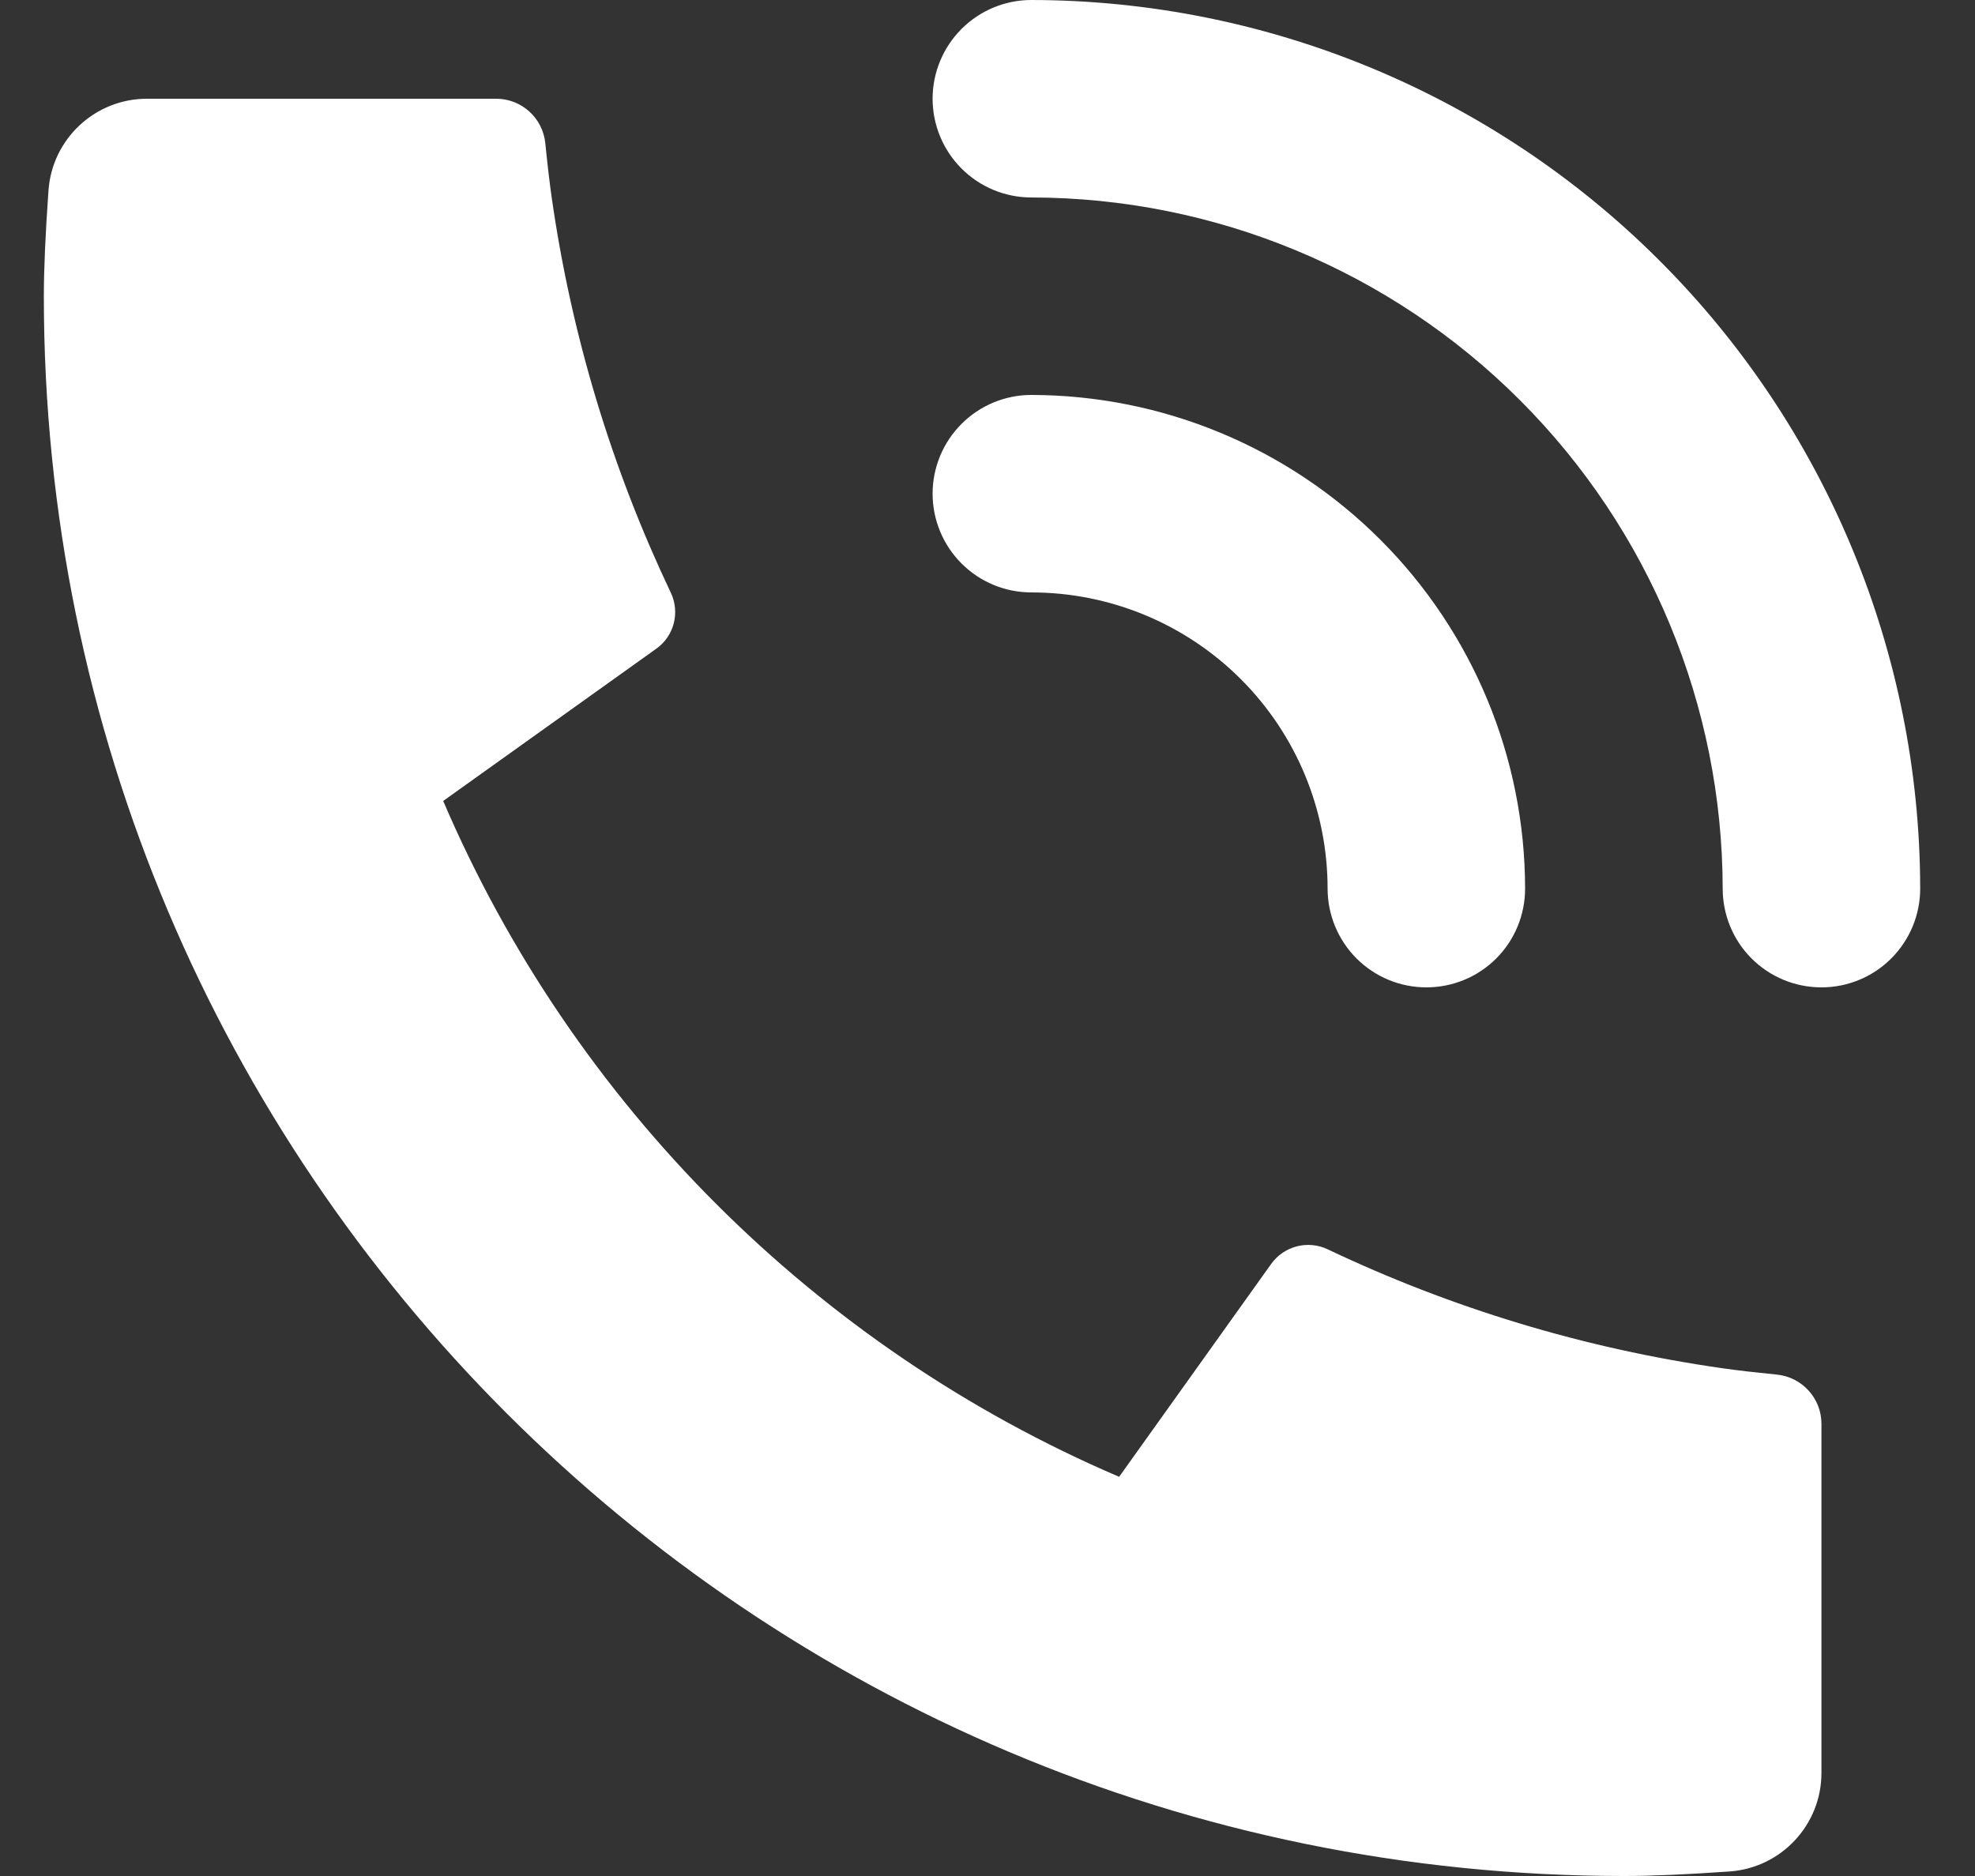
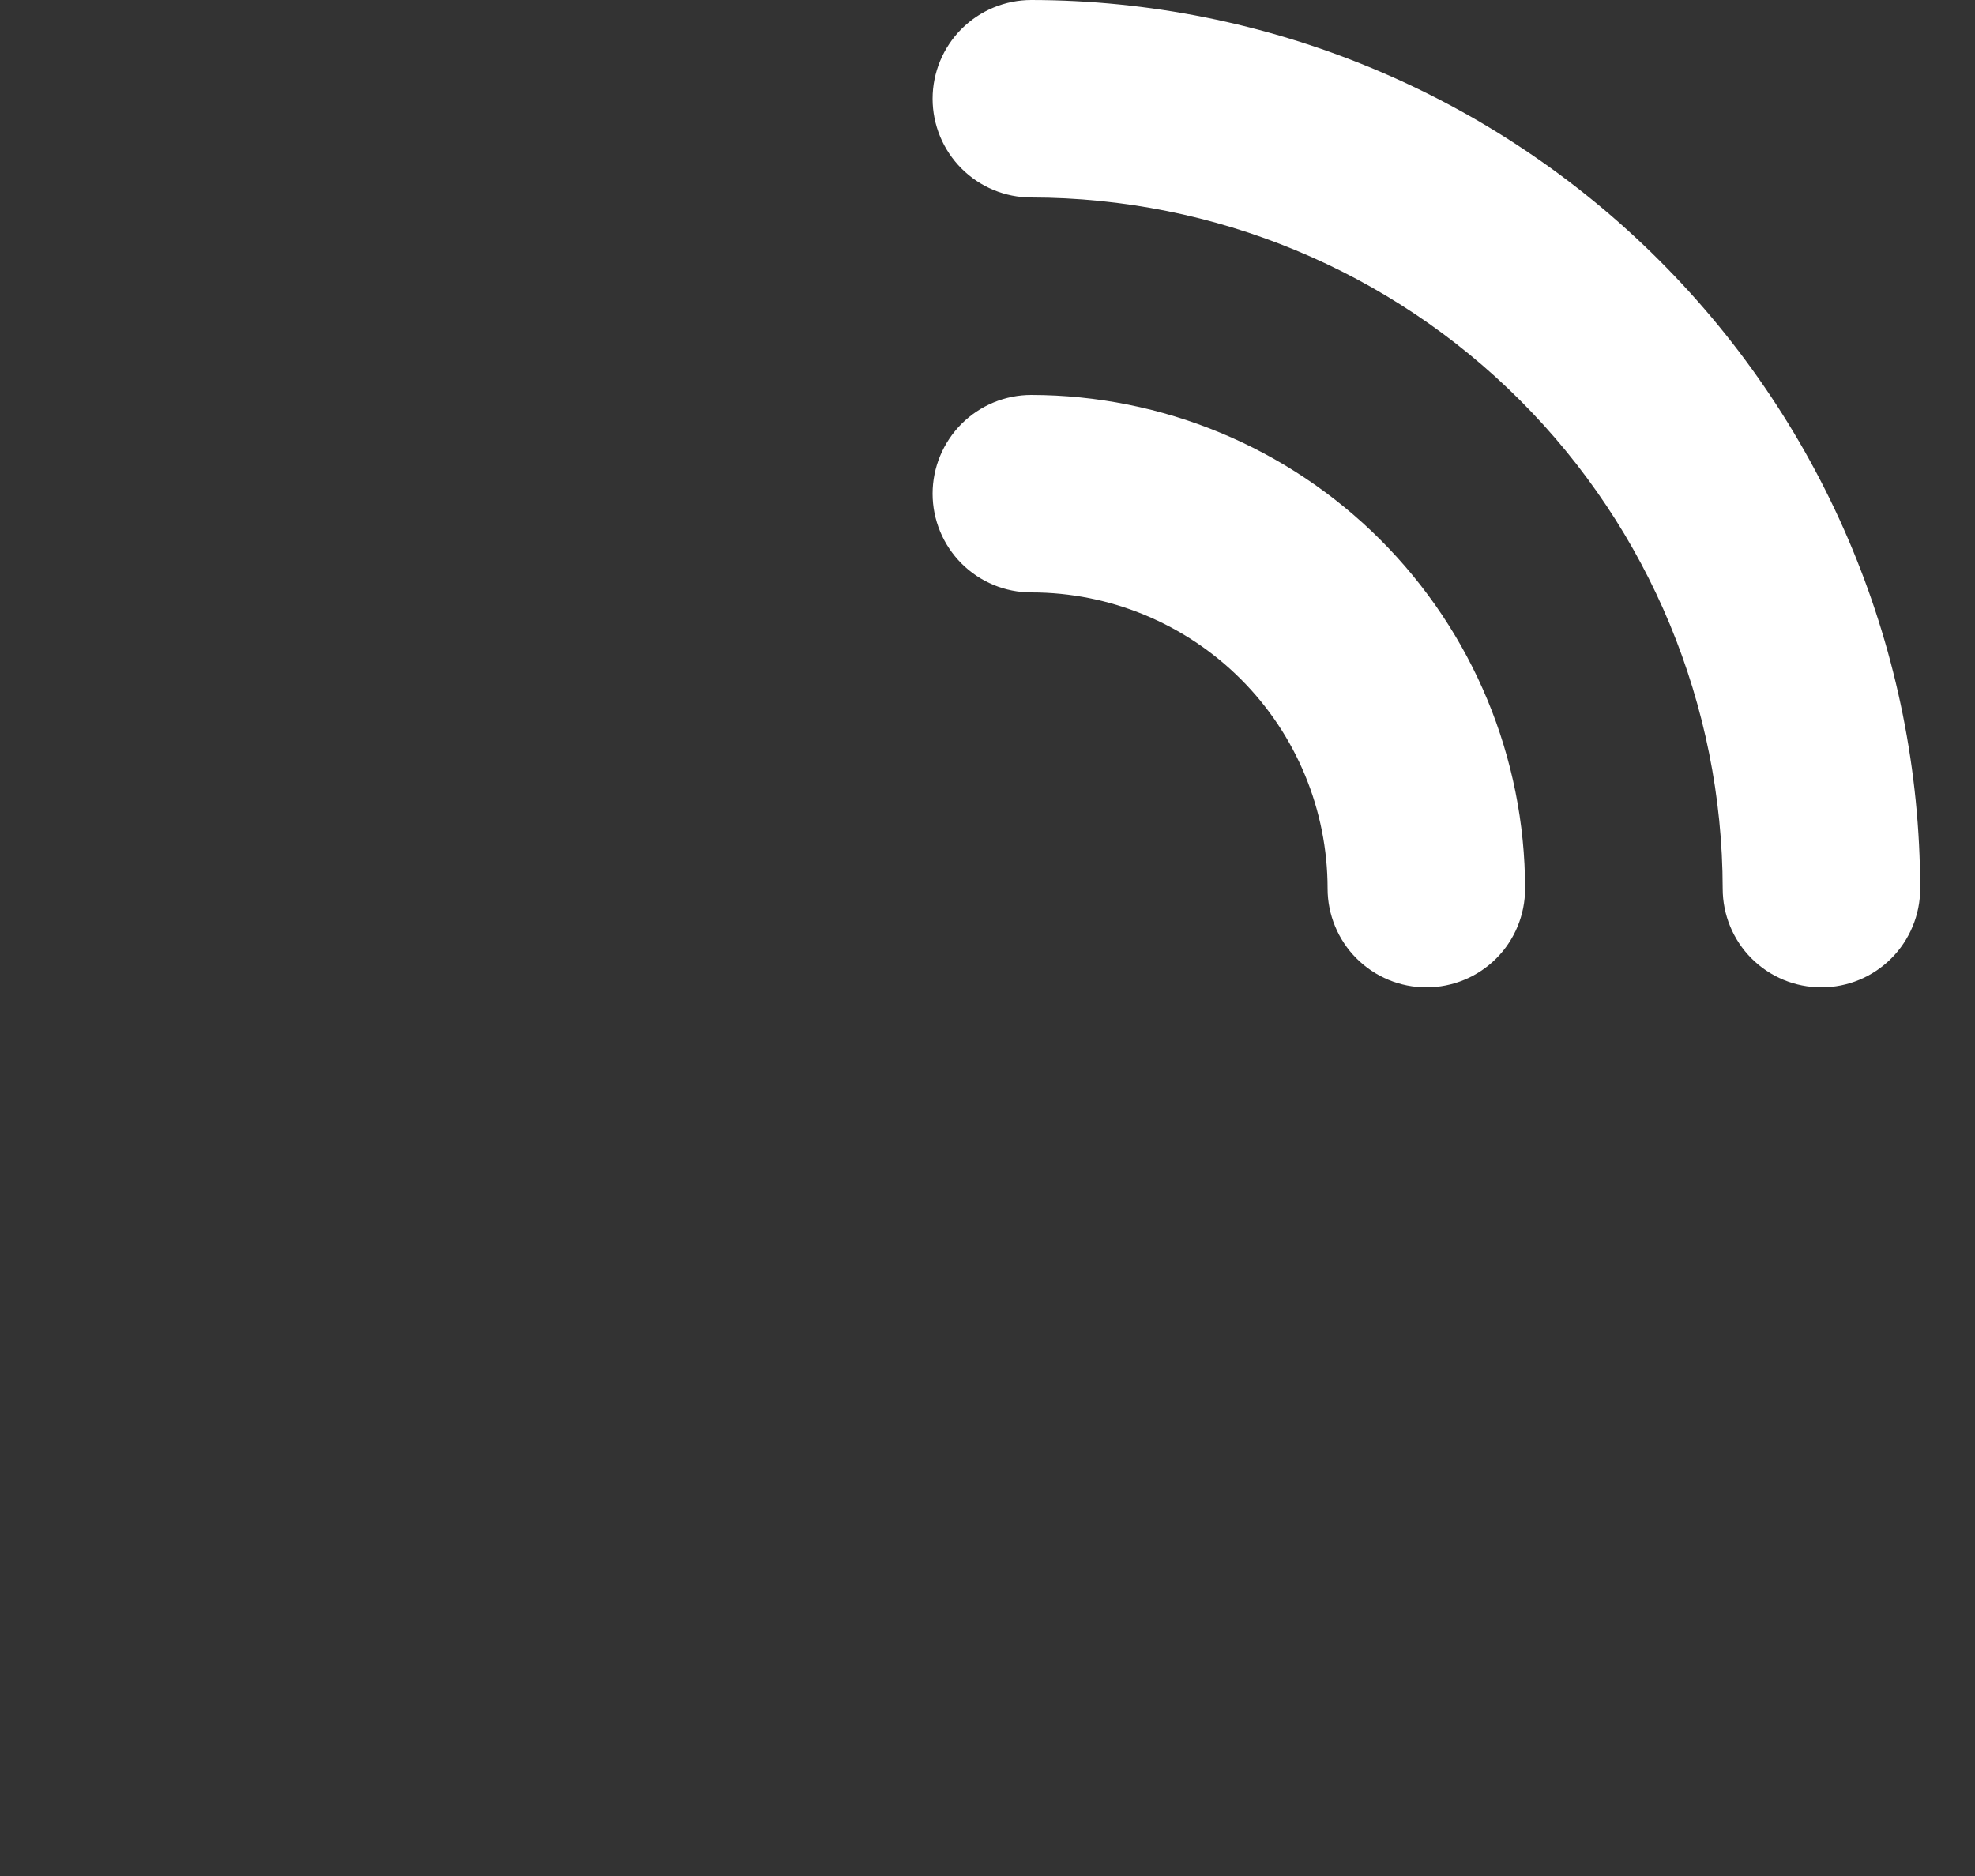
<svg xmlns="http://www.w3.org/2000/svg" width="20" height="19" viewBox="0 0 20 19" fill="none">
  <rect x="0" y="0" width="20" height="19" fill="#333333" stroke="none" />
  <path d="M18.445 10C18.179 10 17.925 9.895 17.737 9.707C17.55 9.52 17.445 9.265 17.445 9C17.442 7.144 16.704 5.365 15.392 4.053C14.08 2.74 12.3 2.002 10.444 2C10.179 2 9.925 1.895 9.737 1.707C9.55 1.52 9.444 1.265 9.444 1C9.444 0.735 9.55 0.48 9.737 0.293C9.925 0.105 10.179 0 10.444 0C12.831 0.003 15.118 0.952 16.805 2.639C18.493 4.326 19.442 6.614 19.445 9C19.445 9.265 19.339 9.52 19.152 9.707C18.964 9.895 18.71 10 18.445 10ZM14.444 10C14.179 10 13.925 9.895 13.737 9.707C13.55 9.52 13.444 9.265 13.444 9C13.444 8.204 13.128 7.441 12.566 6.879C12.003 6.316 11.24 6 10.444 6C10.179 6 9.925 5.895 9.737 5.707C9.55 5.52 9.444 5.265 9.444 5C9.444 4.735 9.55 4.48 9.737 4.293C9.925 4.105 10.179 4 10.444 4C11.77 4.002 13.041 4.529 13.978 5.466C14.916 6.404 15.443 7.674 15.444 9C15.444 9.265 15.339 9.52 15.152 9.707C14.964 9.895 14.71 10 14.444 10Z" fill="white" />
-   <path d="M18.445 14.42V17.956C18.445 18.481 18.039 18.917 17.515 18.954C17.078 18.985 16.721 19 16.445 19C7.608 19 0.444 11.837 0.444 3C0.444 2.724 0.46 2.367 0.491 1.929C0.528 1.406 0.963 1 1.488 1H5.025C5.281 1 5.496 1.194 5.522 1.45C5.545 1.679 5.567 1.863 5.587 2.002C5.789 3.415 6.202 4.759 6.793 6.003C6.888 6.203 6.826 6.442 6.646 6.57L4.488 8.112C5.802 11.181 8.263 13.643 11.333 14.957L12.872 12.802C13.002 12.62 13.243 12.557 13.445 12.653C14.689 13.244 16.034 13.657 17.446 13.858C17.584 13.878 17.767 13.899 17.995 13.922C18.25 13.948 18.445 14.163 18.445 14.42Z" fill="white" />
</svg>